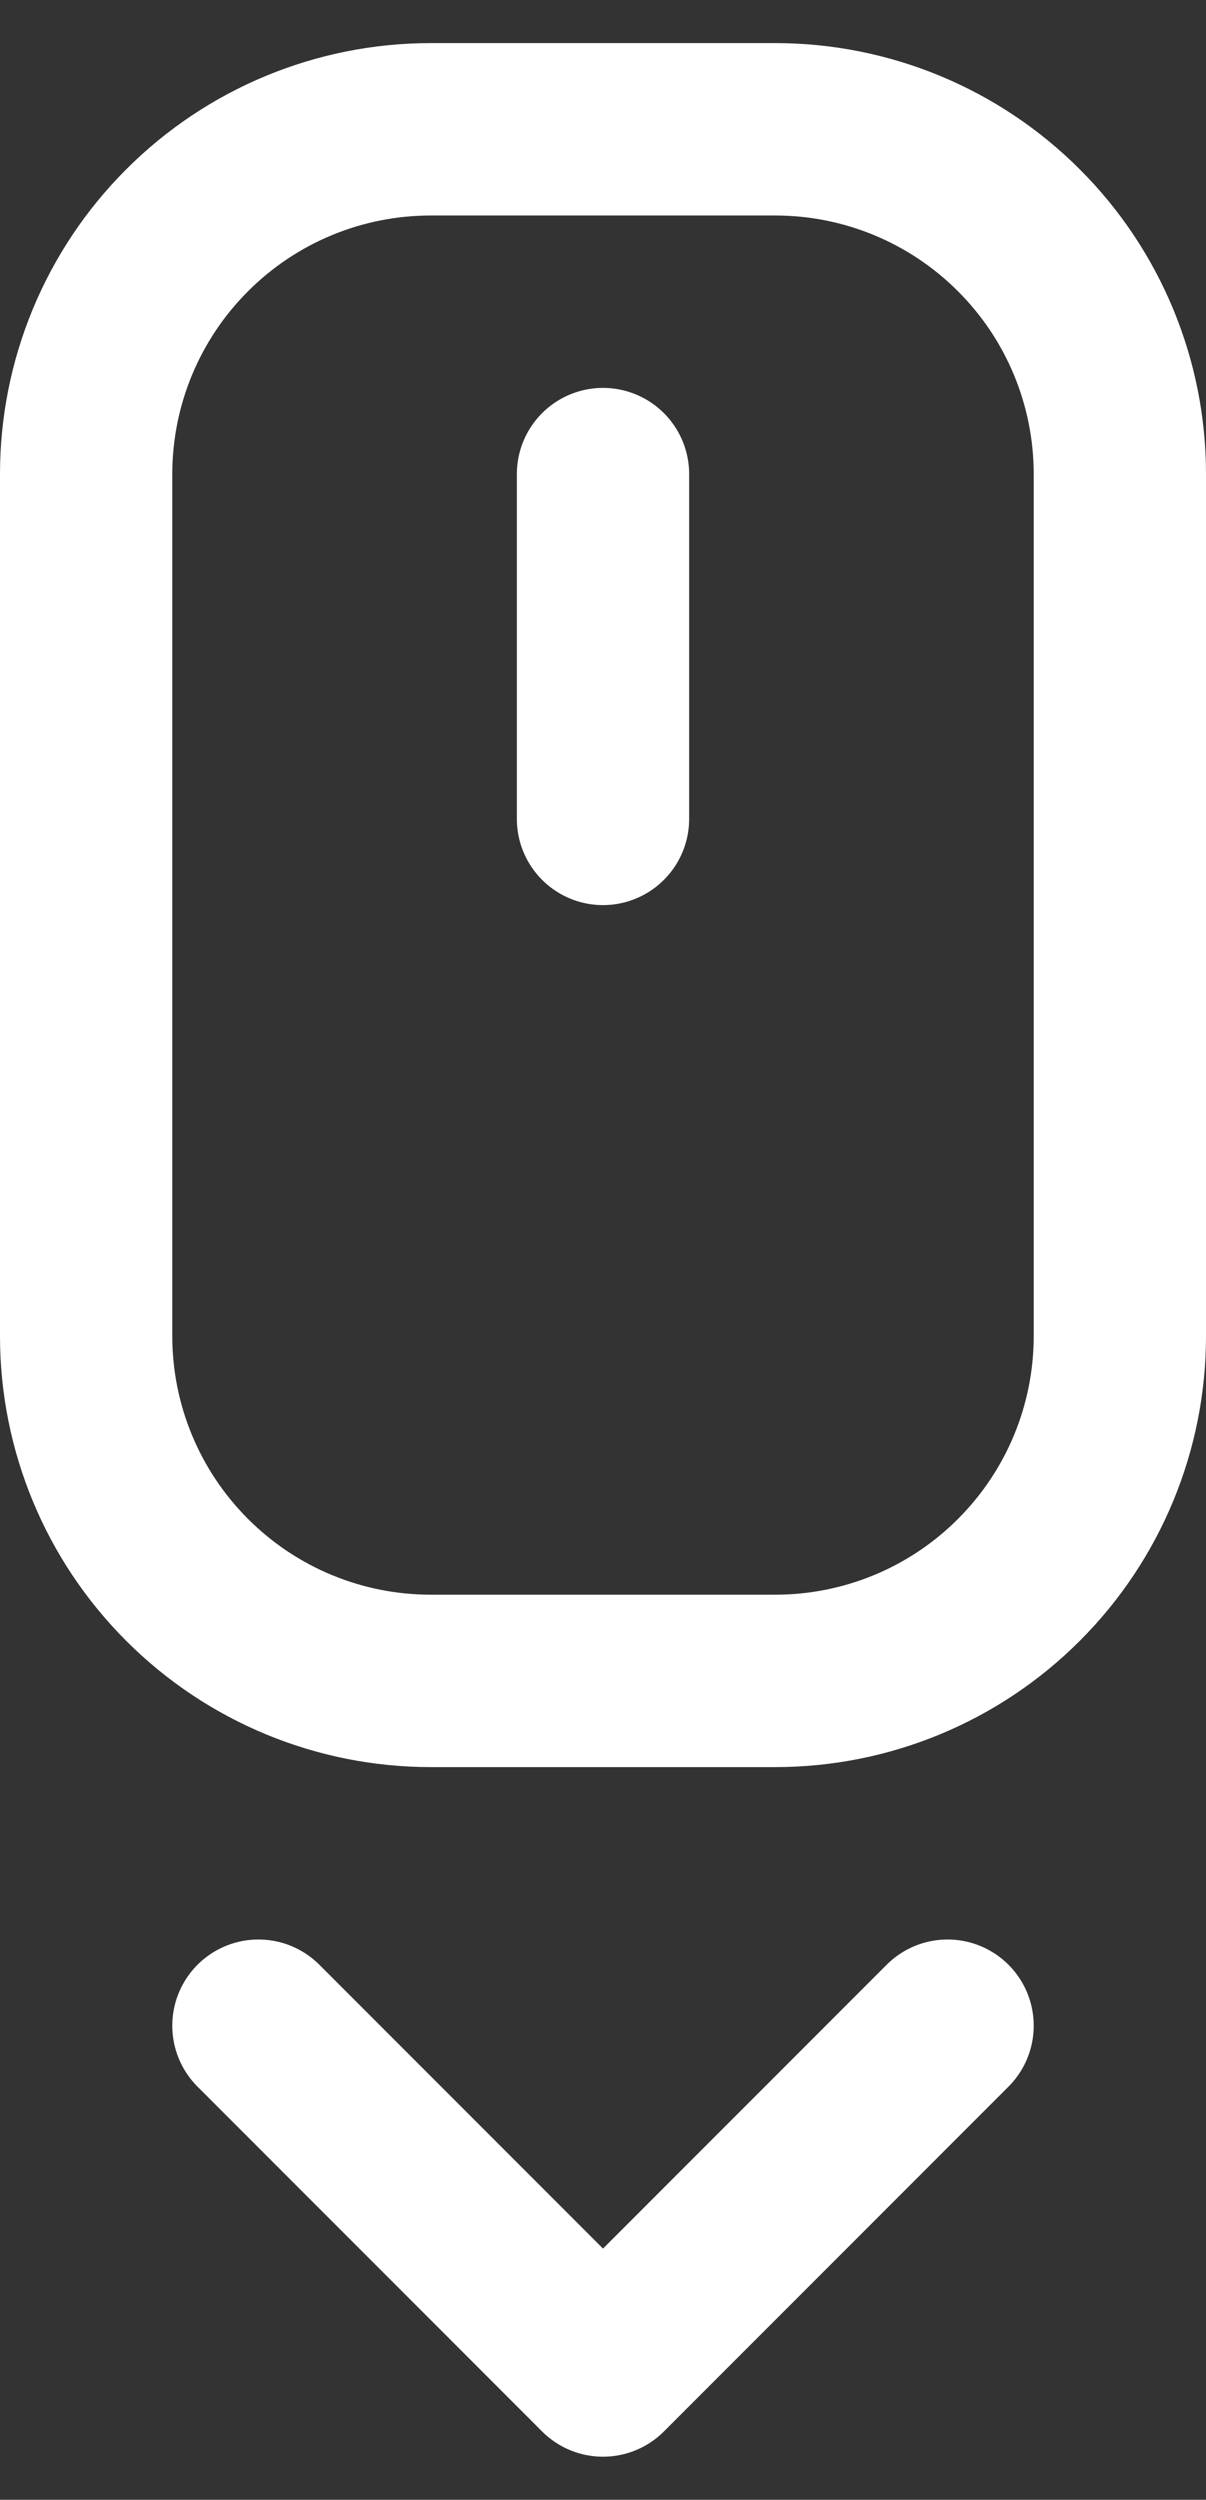
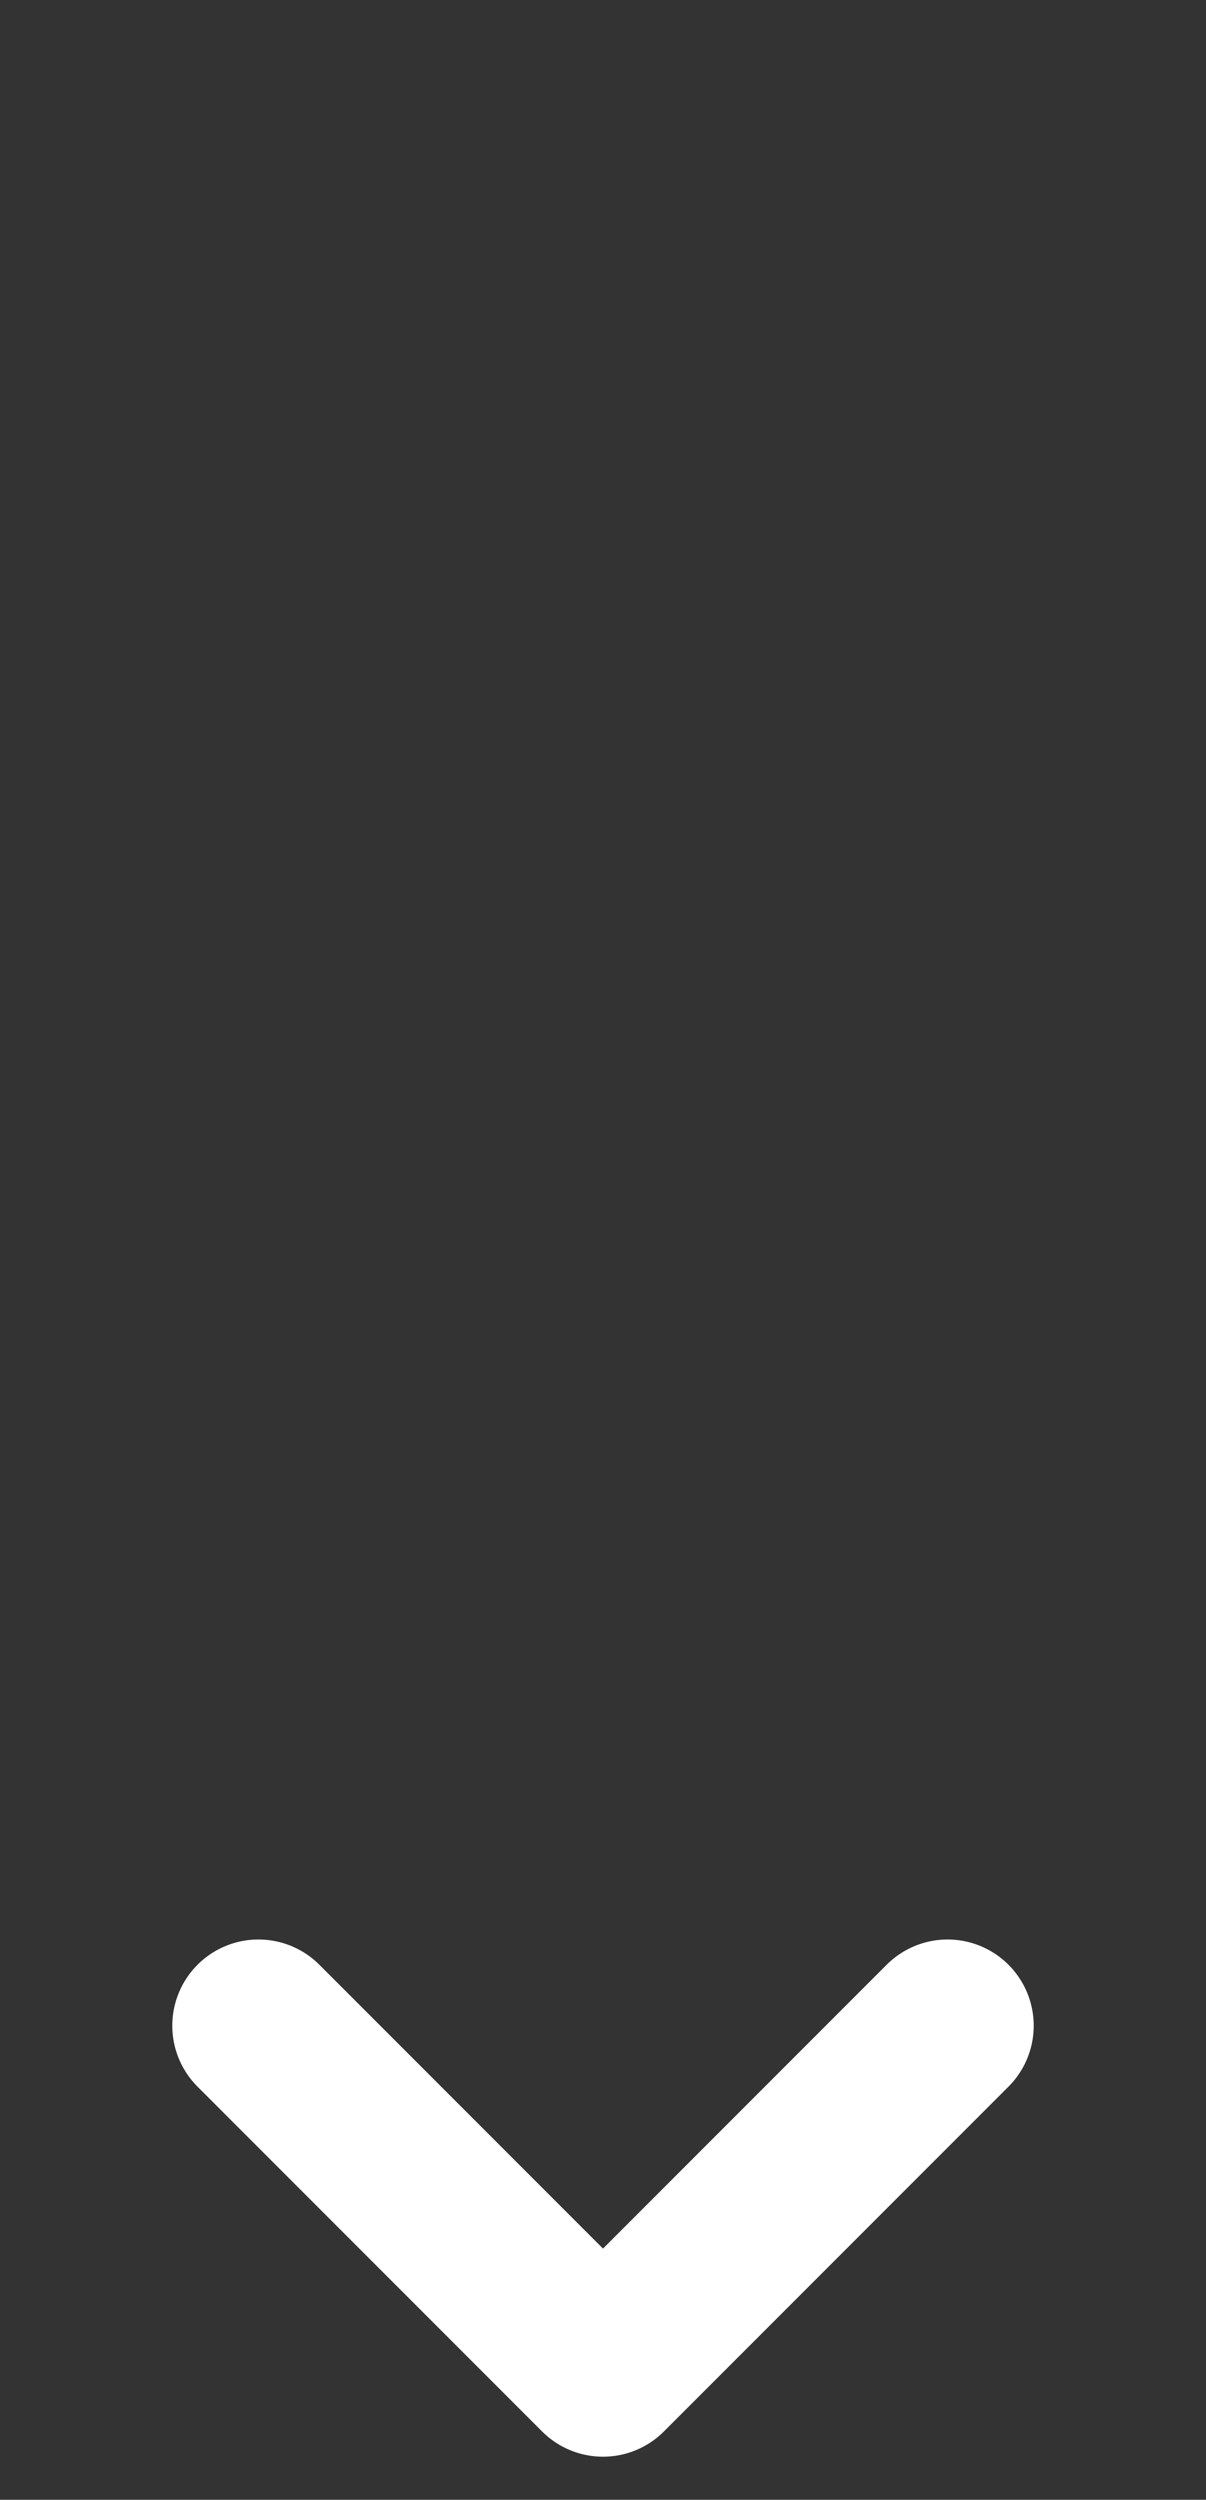
<svg xmlns="http://www.w3.org/2000/svg" width="14" height="29" viewBox="0 0 14 29" fill="none">
  <rect x="0" y="0" width="14" height="29" fill="#333333" stroke="none" />
-   <path d="M7 5.5V9.5M1 5.5C1 4.439 1.421 3.422 2.172 2.672C2.922 1.921 3.939 1.5 5 1.5H9C10.061 1.5 11.078 1.921 11.828 2.672C12.579 3.422 13 4.439 13 5.5V15.5C13 16.561 12.579 17.578 11.828 18.328C11.078 19.079 10.061 19.5 9 19.5H5C3.939 19.5 2.922 19.079 2.172 18.328C1.421 17.578 1 16.561 1 15.5V5.5Z" stroke="white" stroke-width="2" stroke-linecap="round" stroke-linejoin="round" />
  <path d="M3 23.5L7 27.5L11 23.5" stroke="white" stroke-width="2" stroke-linecap="round" stroke-linejoin="round" />
</svg>